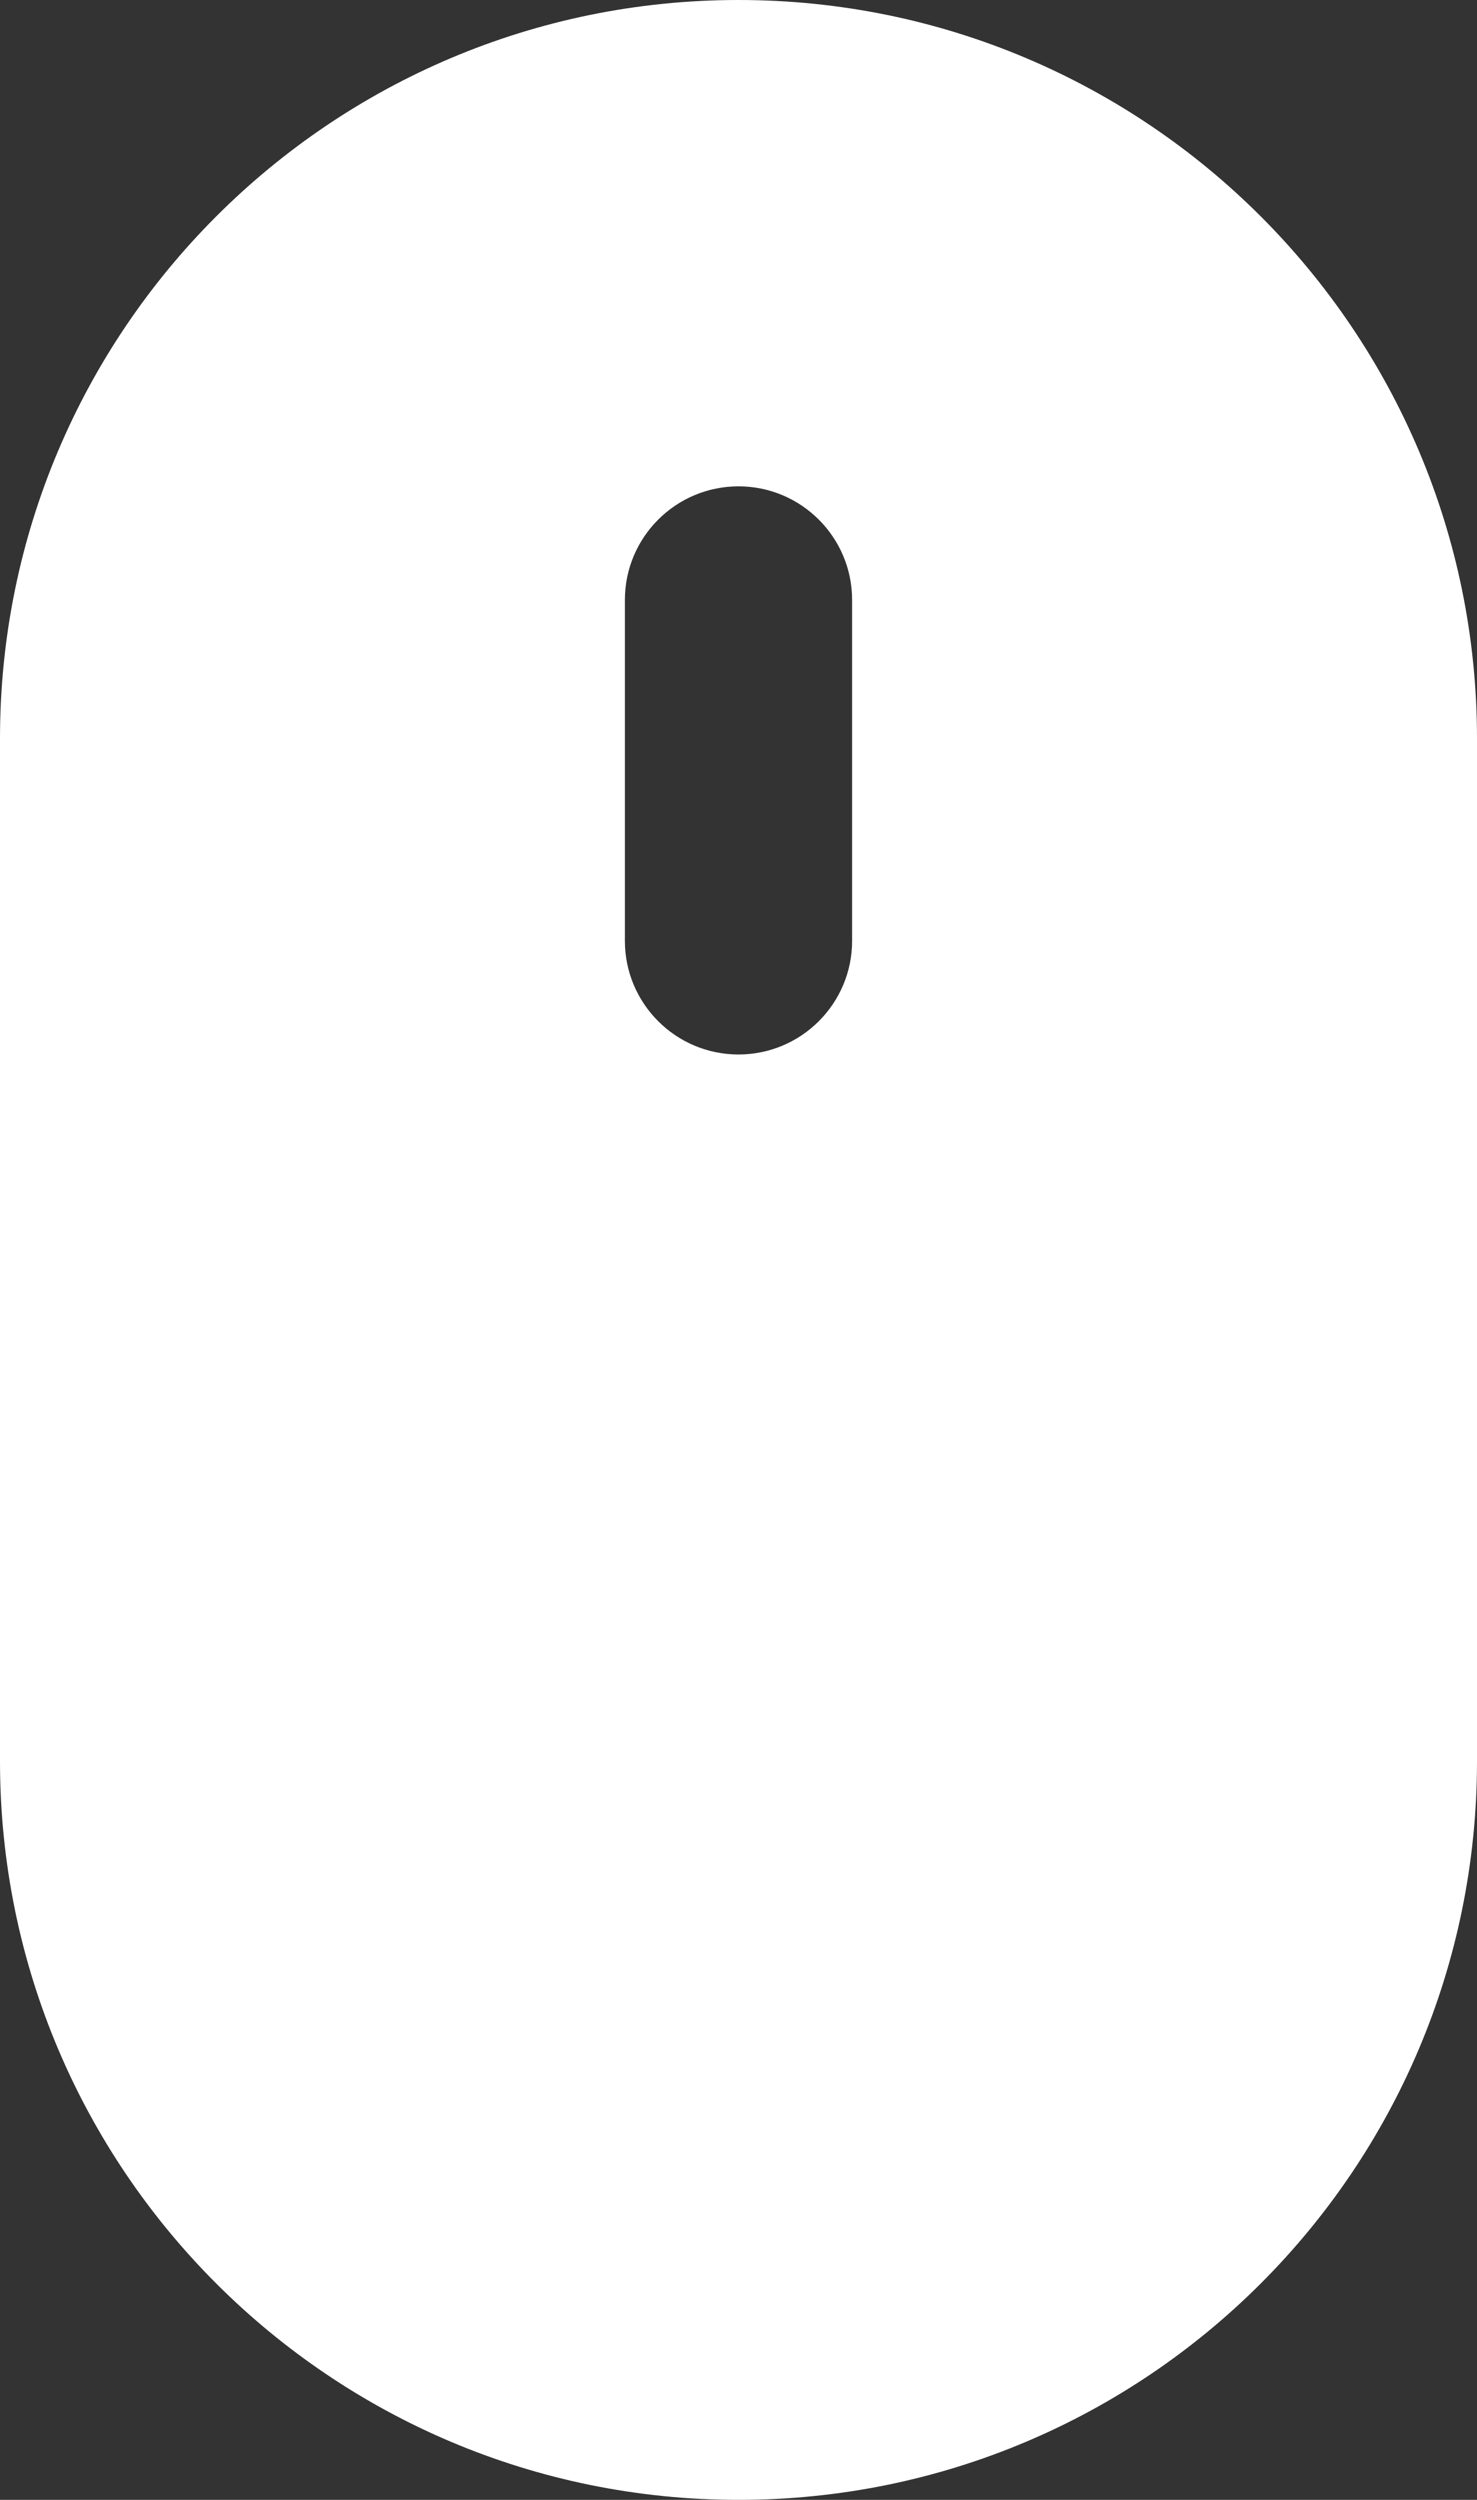
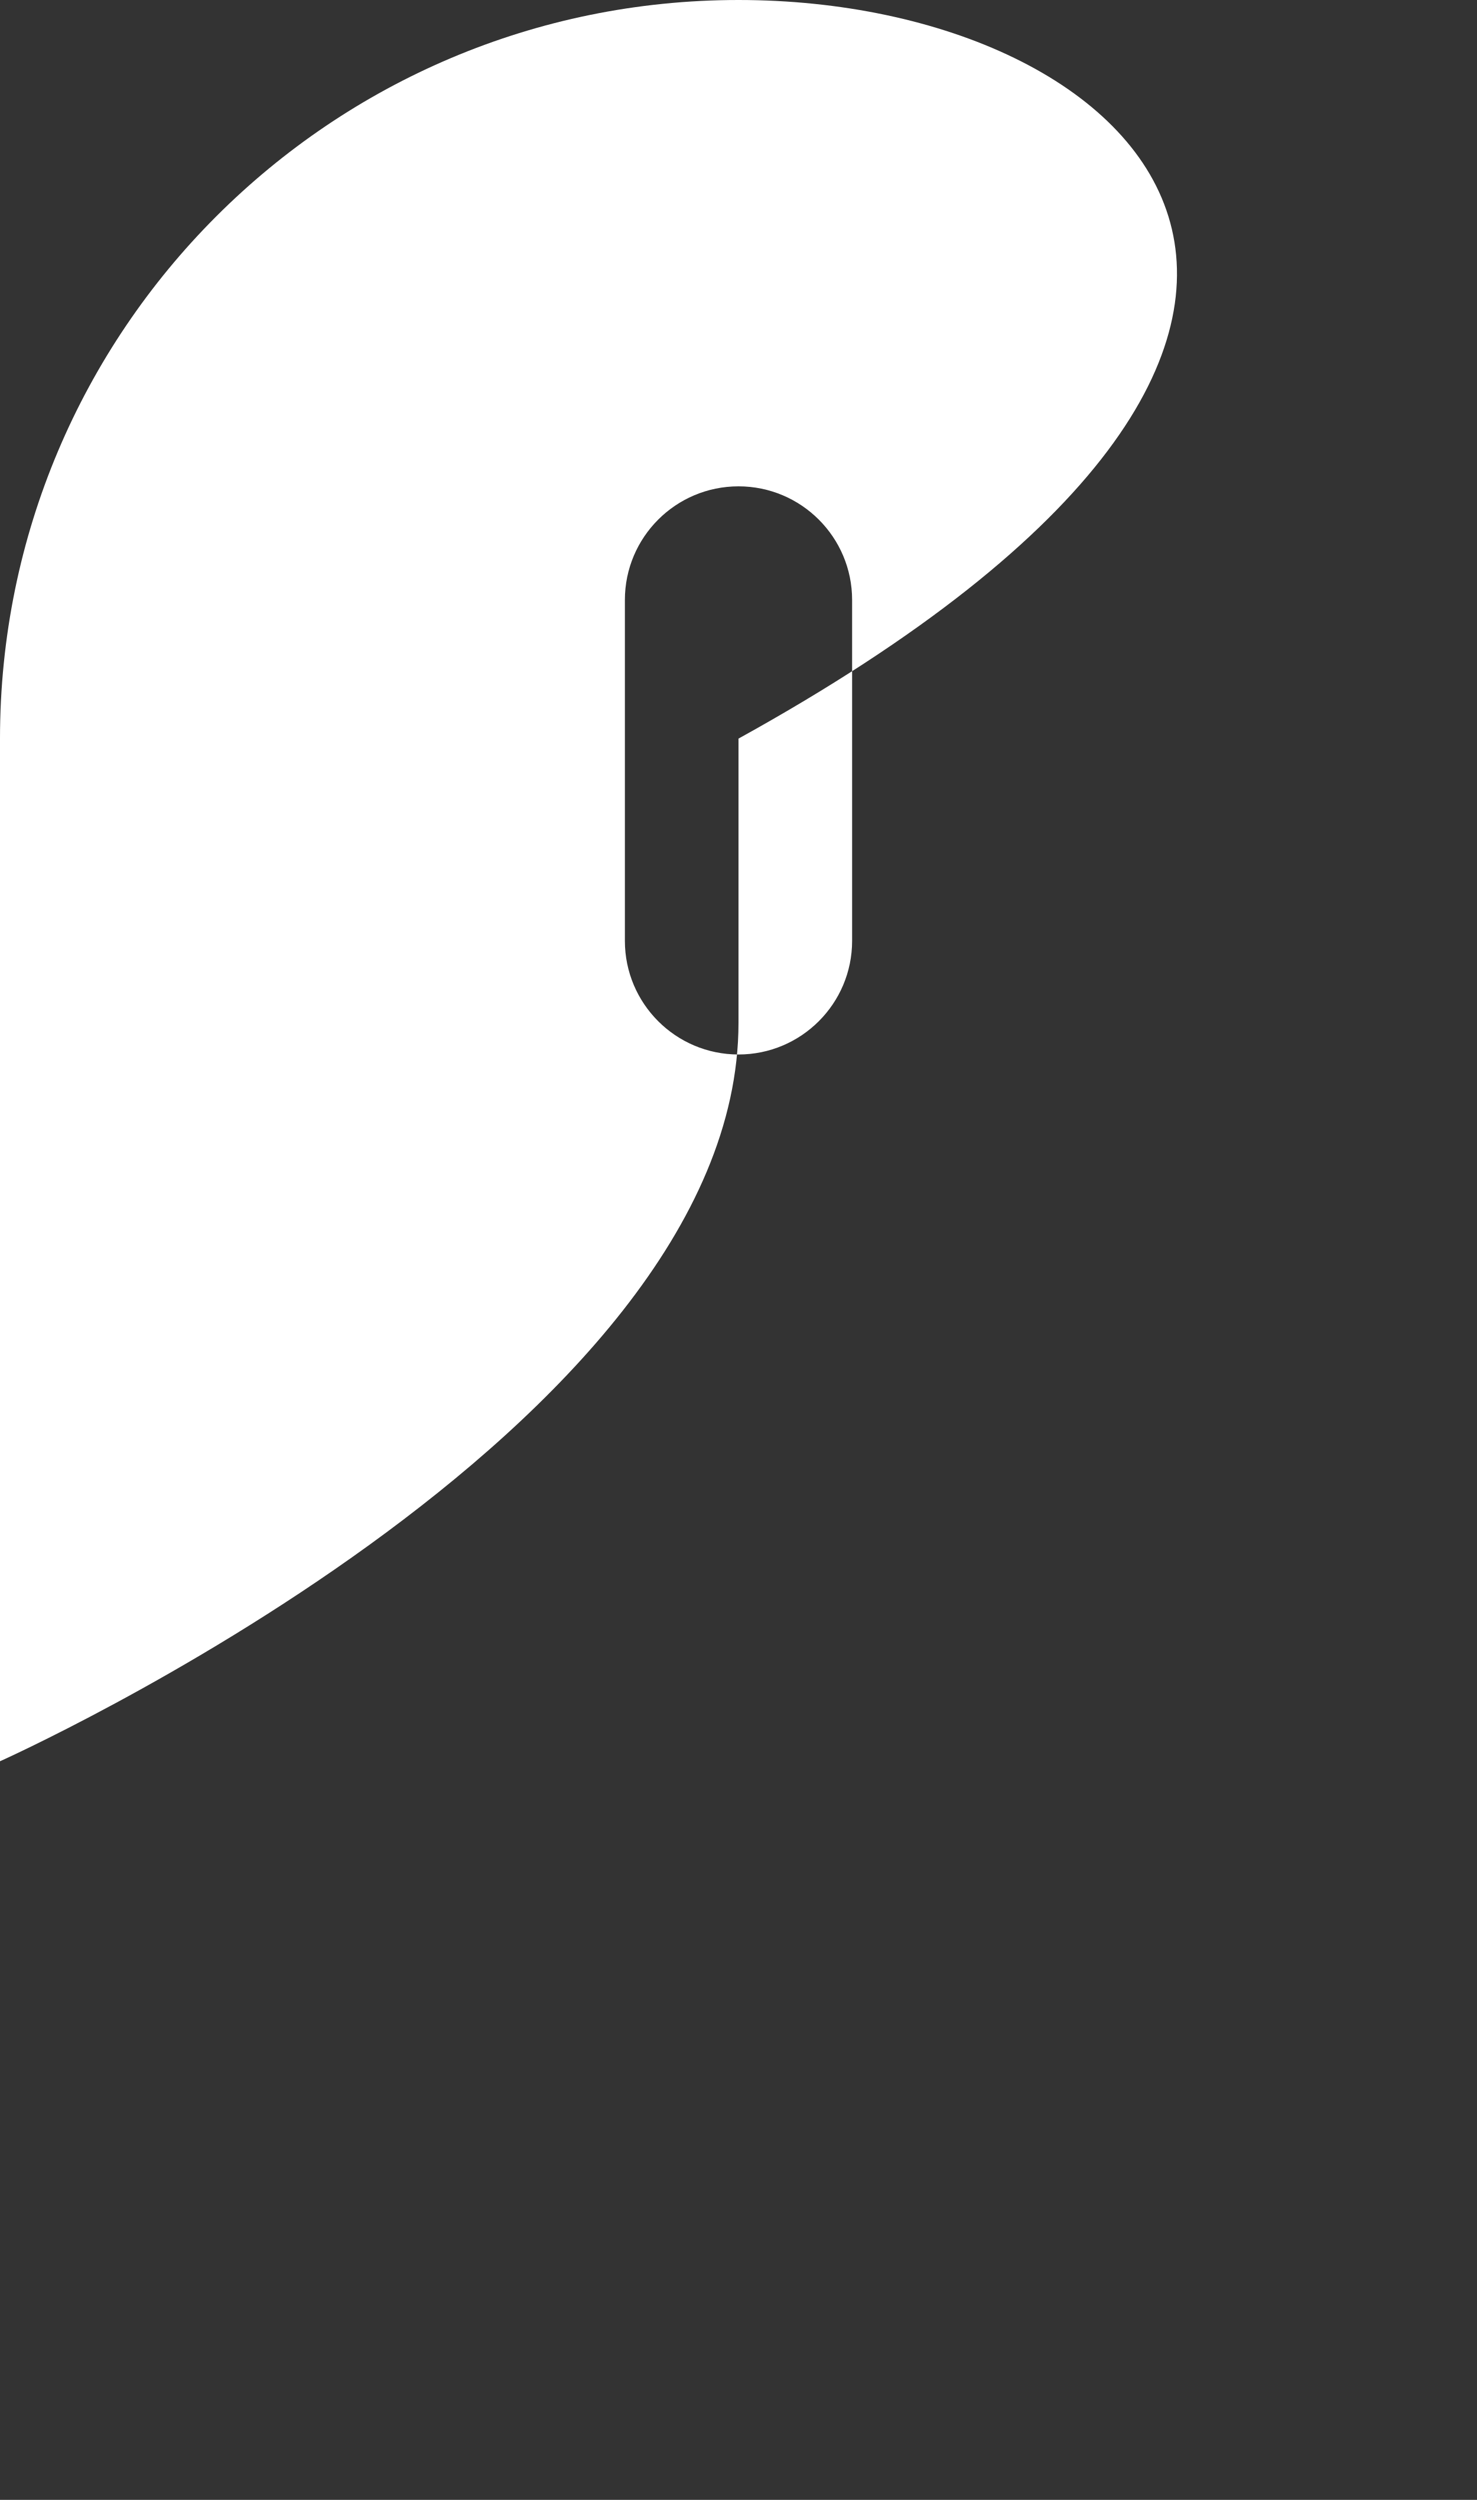
<svg xmlns="http://www.w3.org/2000/svg" version="1.1" x="0px" y="0px" width="26px" height="44px" viewBox="0 0 26 44" overflow="visible" enable-background="new 0 0 26 44" xml:space="preserve">
  <rect x="0" y="0" width="26" height="44" fill="#333333" stroke="none" />
  <defs>
</defs>
-   <path fill="#FFFFFF" d="M13,0C5.82,0,0,5.82,0,13v18c0,7.181,5.82,13,13,13s13-5.819,13-13V13C26,5.82,20.18,0,13,0z M15,16.56  c0,1.104-0.896,2-2,2s-2-0.896-2-2v-6c0-1.104,0.896-2,2-2s2,0.896,2,2V16.56z" />
+   <path fill="#FFFFFF" d="M13,0C5.82,0,0,5.82,0,13v18s13-5.819,13-13V13C26,5.82,20.18,0,13,0z M15,16.56  c0,1.104-0.896,2-2,2s-2-0.896-2-2v-6c0-1.104,0.896-2,2-2s2,0.896,2,2V16.56z" />
</svg>